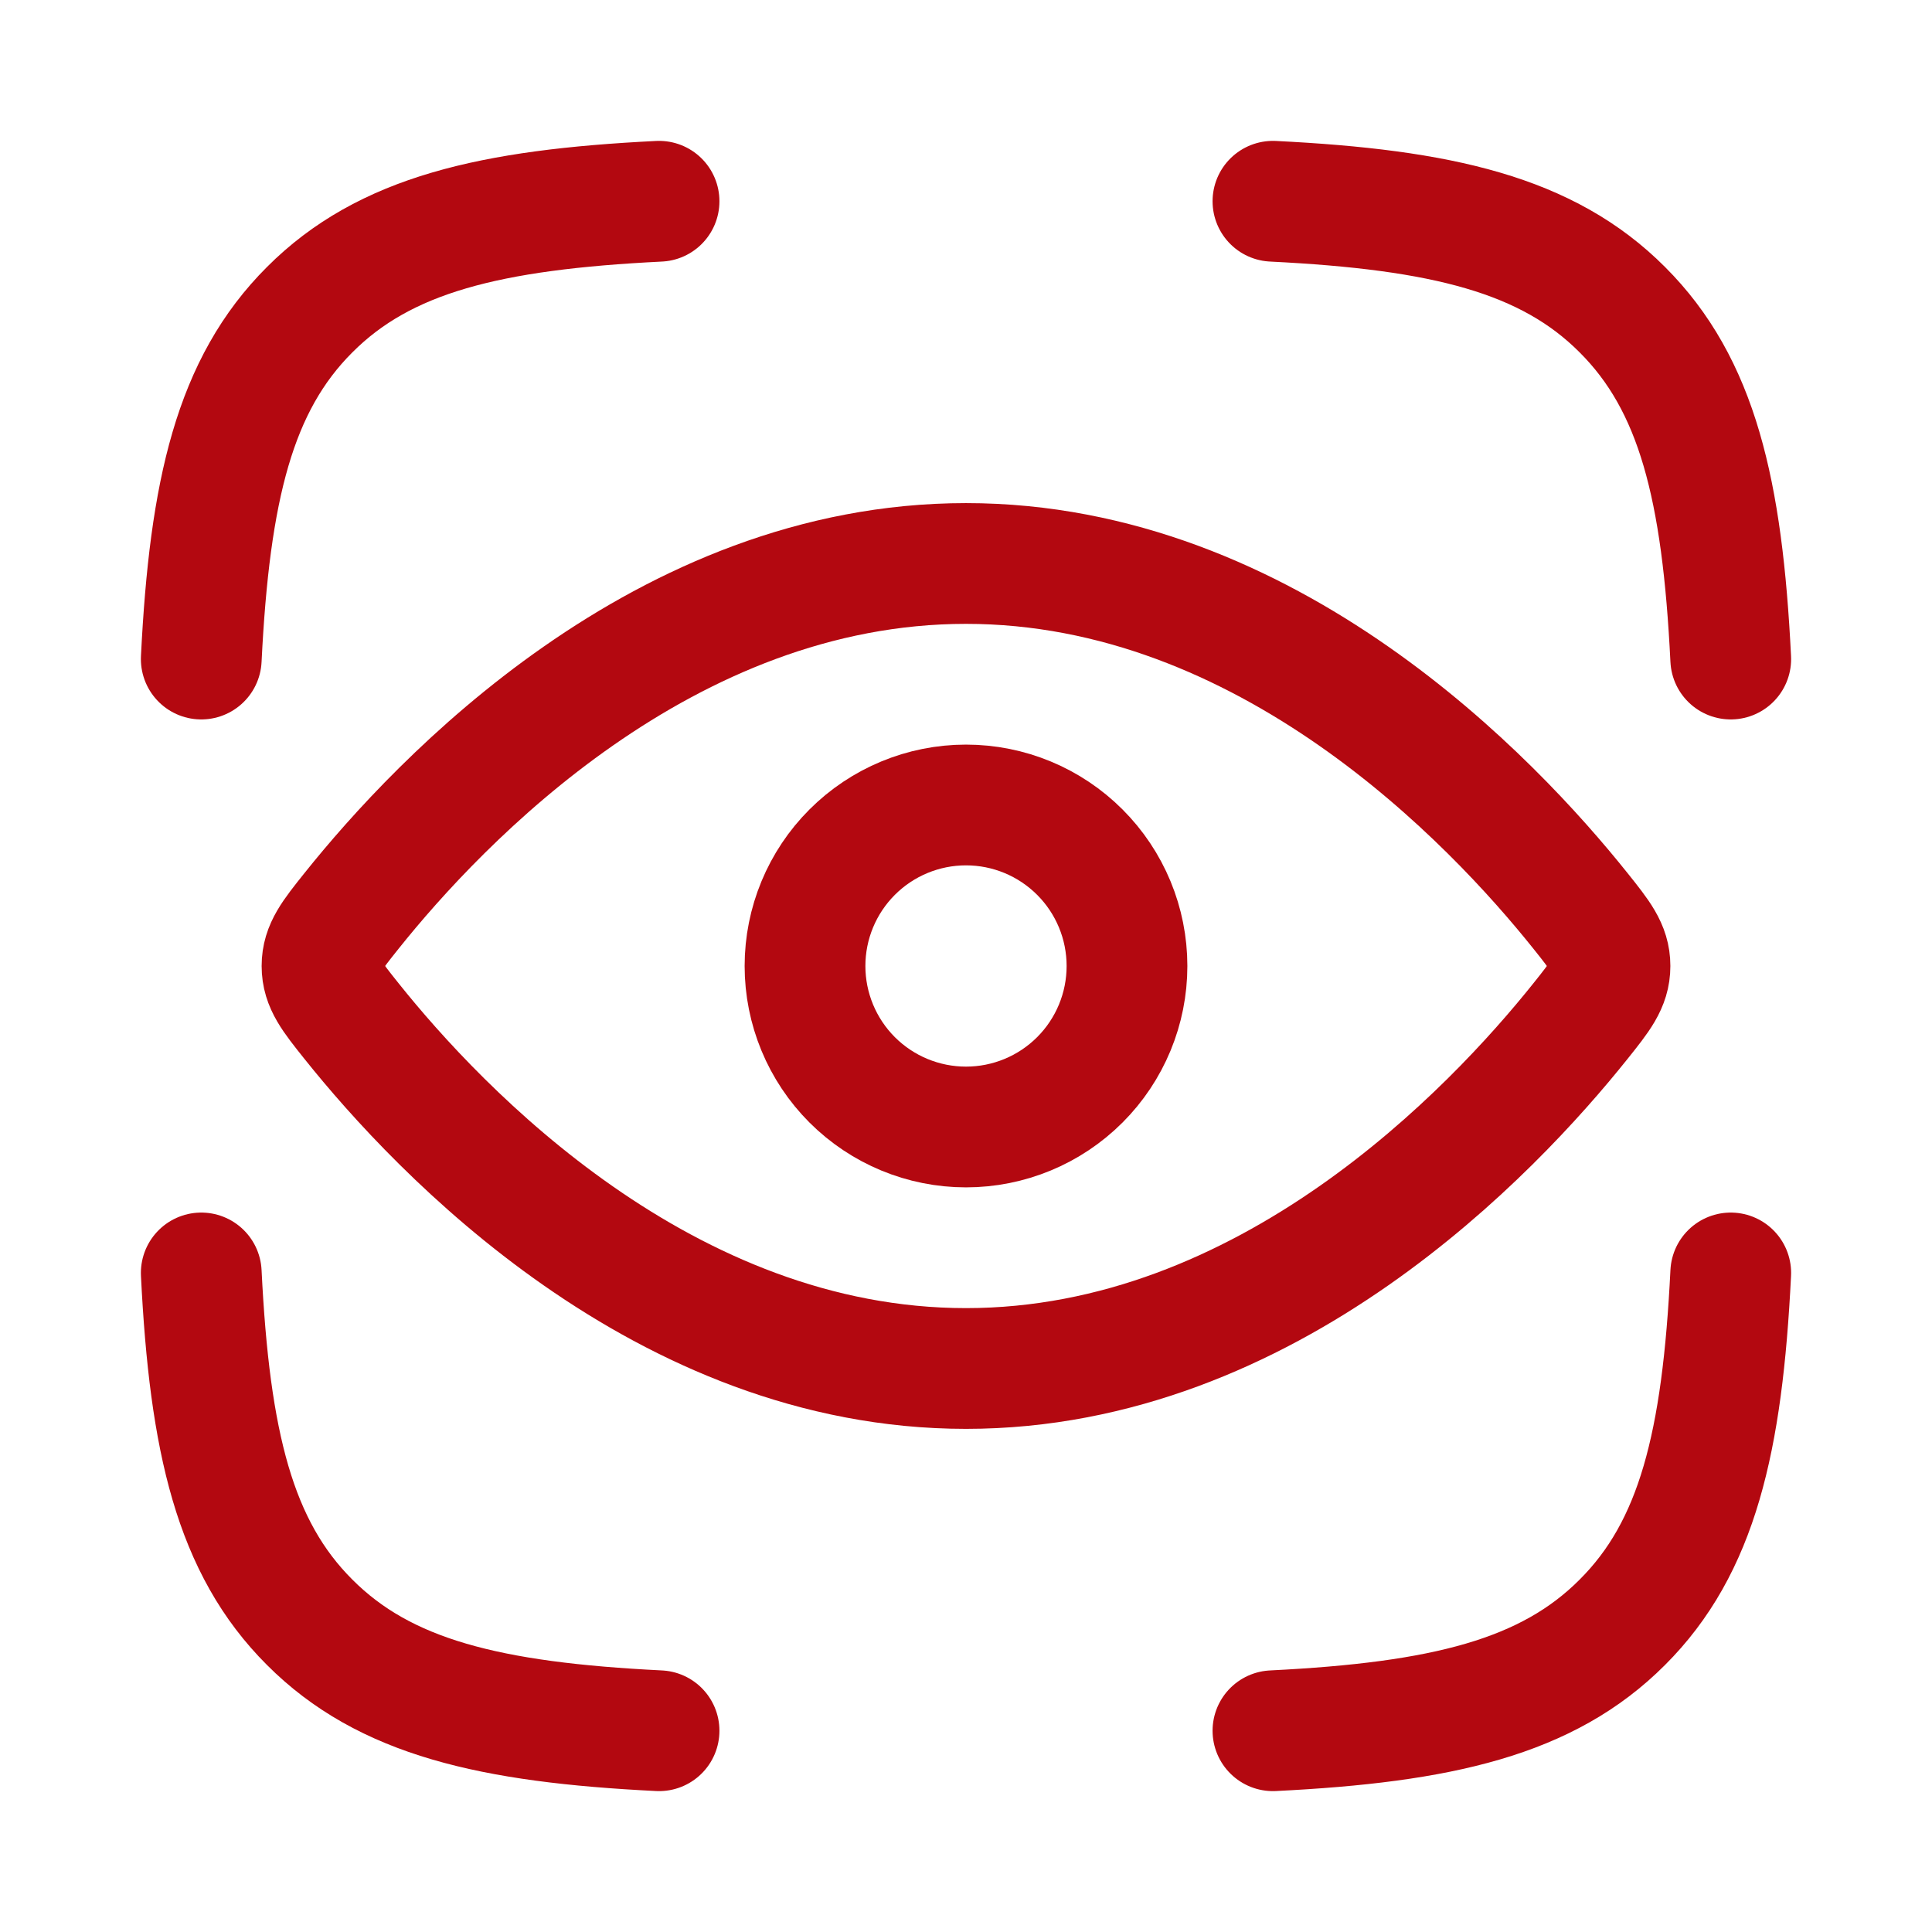
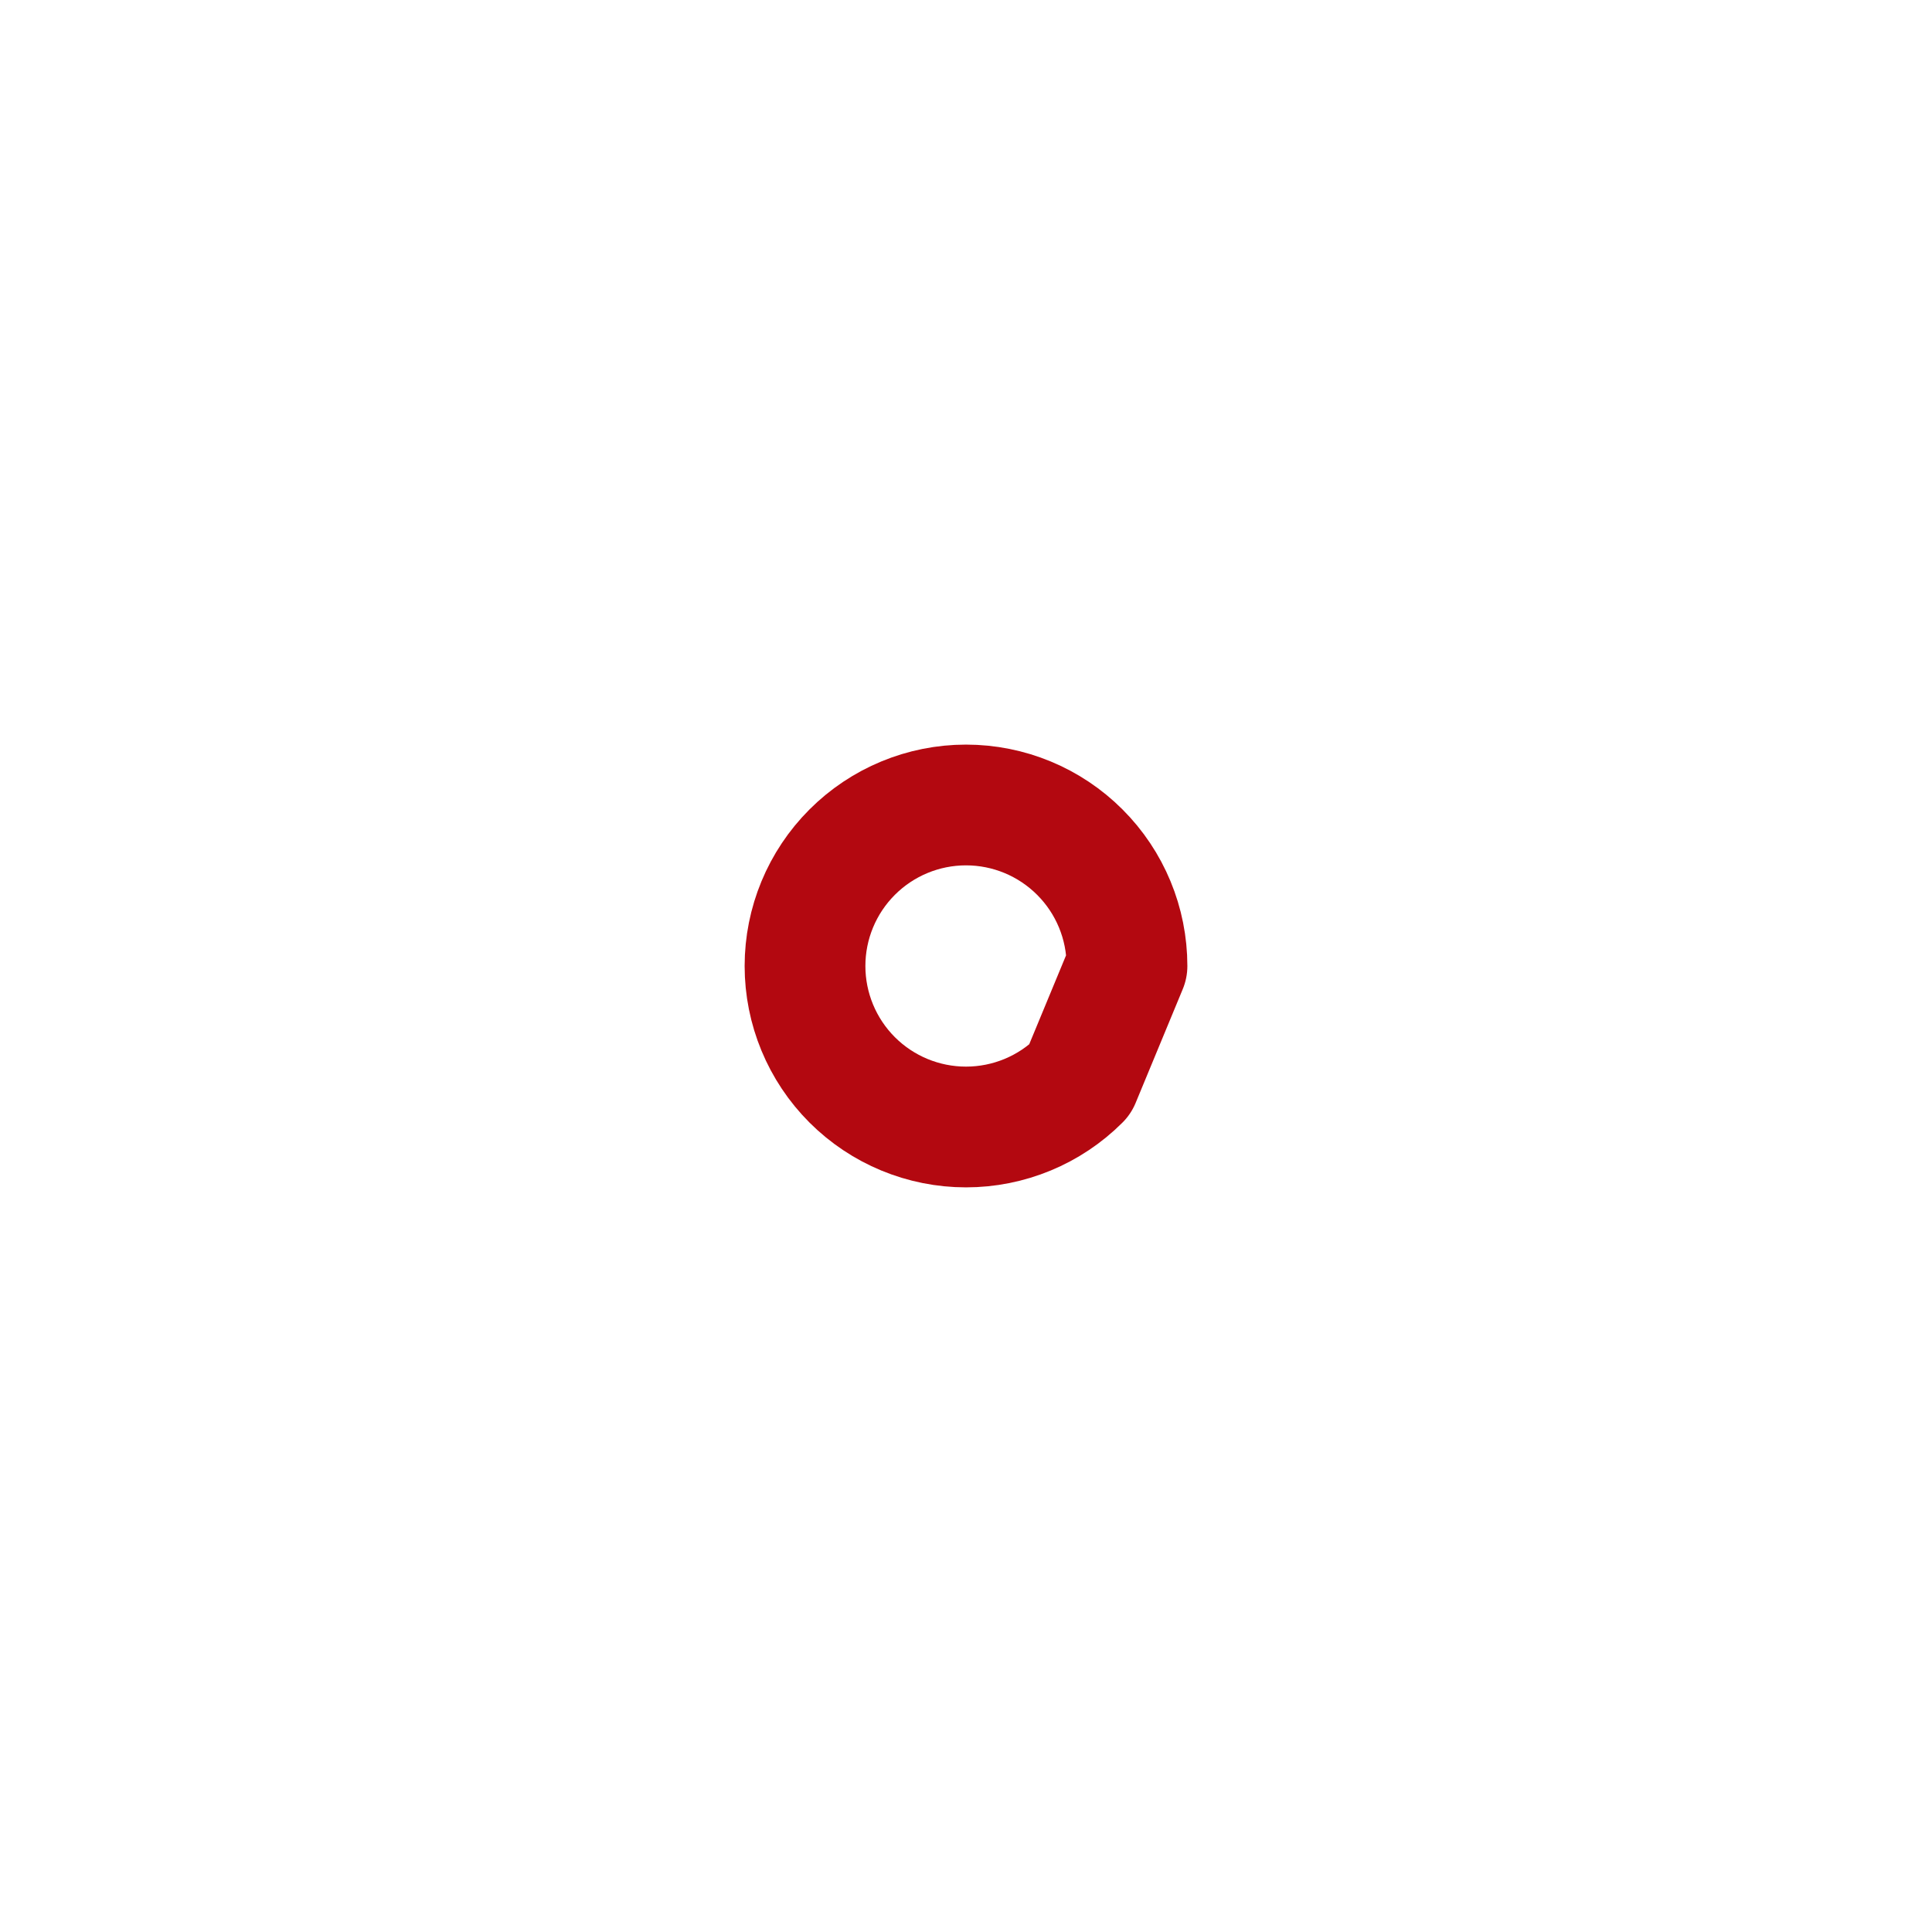
<svg xmlns="http://www.w3.org/2000/svg" width="64" height="64" viewBox="0 0 64 64" fill="none">
-   <path d="M6.667 21.832C6.944 16.232 7.773 12.739 10.259 10.258C12.739 7.773 16.232 6.944 21.832 6.667M57.333 21.832C57.056 16.232 56.227 12.739 53.741 10.258C51.261 7.773 47.768 6.944 42.168 6.667M42.168 57.333C47.768 57.056 51.261 56.227 53.741 53.741C56.227 51.261 57.056 47.768 57.333 42.168M21.832 57.333C16.232 57.056 12.739 56.227 10.259 53.741C7.773 51.261 6.944 47.768 6.667 42.168M52.36 30.181C53.008 30.992 53.333 31.4 53.333 32C53.333 32.6 53.008 33.008 52.36 33.819C49.445 37.467 42.003 45.333 32 45.333C21.997 45.333 14.555 37.467 11.64 33.819C10.992 33.008 10.667 32.6 10.667 32C10.667 31.4 10.992 30.992 11.64 30.181C14.555 26.533 21.997 18.666 32 18.666C42.003 18.666 49.445 26.533 52.36 30.181Z" stroke="#B30810" stroke-width="4" stroke-linecap="round" stroke-linejoin="round" />
-   <path d="M37.333 32C37.333 30.585 36.772 29.229 35.771 28.229C34.771 27.228 33.415 26.666 32 26.666C30.586 26.666 29.229 27.228 28.229 28.229C27.229 29.229 26.667 30.585 26.667 32C26.667 33.414 27.229 34.771 28.229 35.771C29.229 36.771 30.586 37.333 32 37.333C33.415 37.333 34.771 36.771 35.771 35.771C36.772 34.771 37.333 33.414 37.333 32Z" stroke="#B30810" stroke-width="4" stroke-linecap="round" stroke-linejoin="round" />
+   <path d="M37.333 32C37.333 30.585 36.772 29.229 35.771 28.229C34.771 27.228 33.415 26.666 32 26.666C30.586 26.666 29.229 27.228 28.229 28.229C27.229 29.229 26.667 30.585 26.667 32C26.667 33.414 27.229 34.771 28.229 35.771C29.229 36.771 30.586 37.333 32 37.333C33.415 37.333 34.771 36.771 35.771 35.771Z" stroke="#B30810" stroke-width="4" stroke-linecap="round" stroke-linejoin="round" />
</svg>